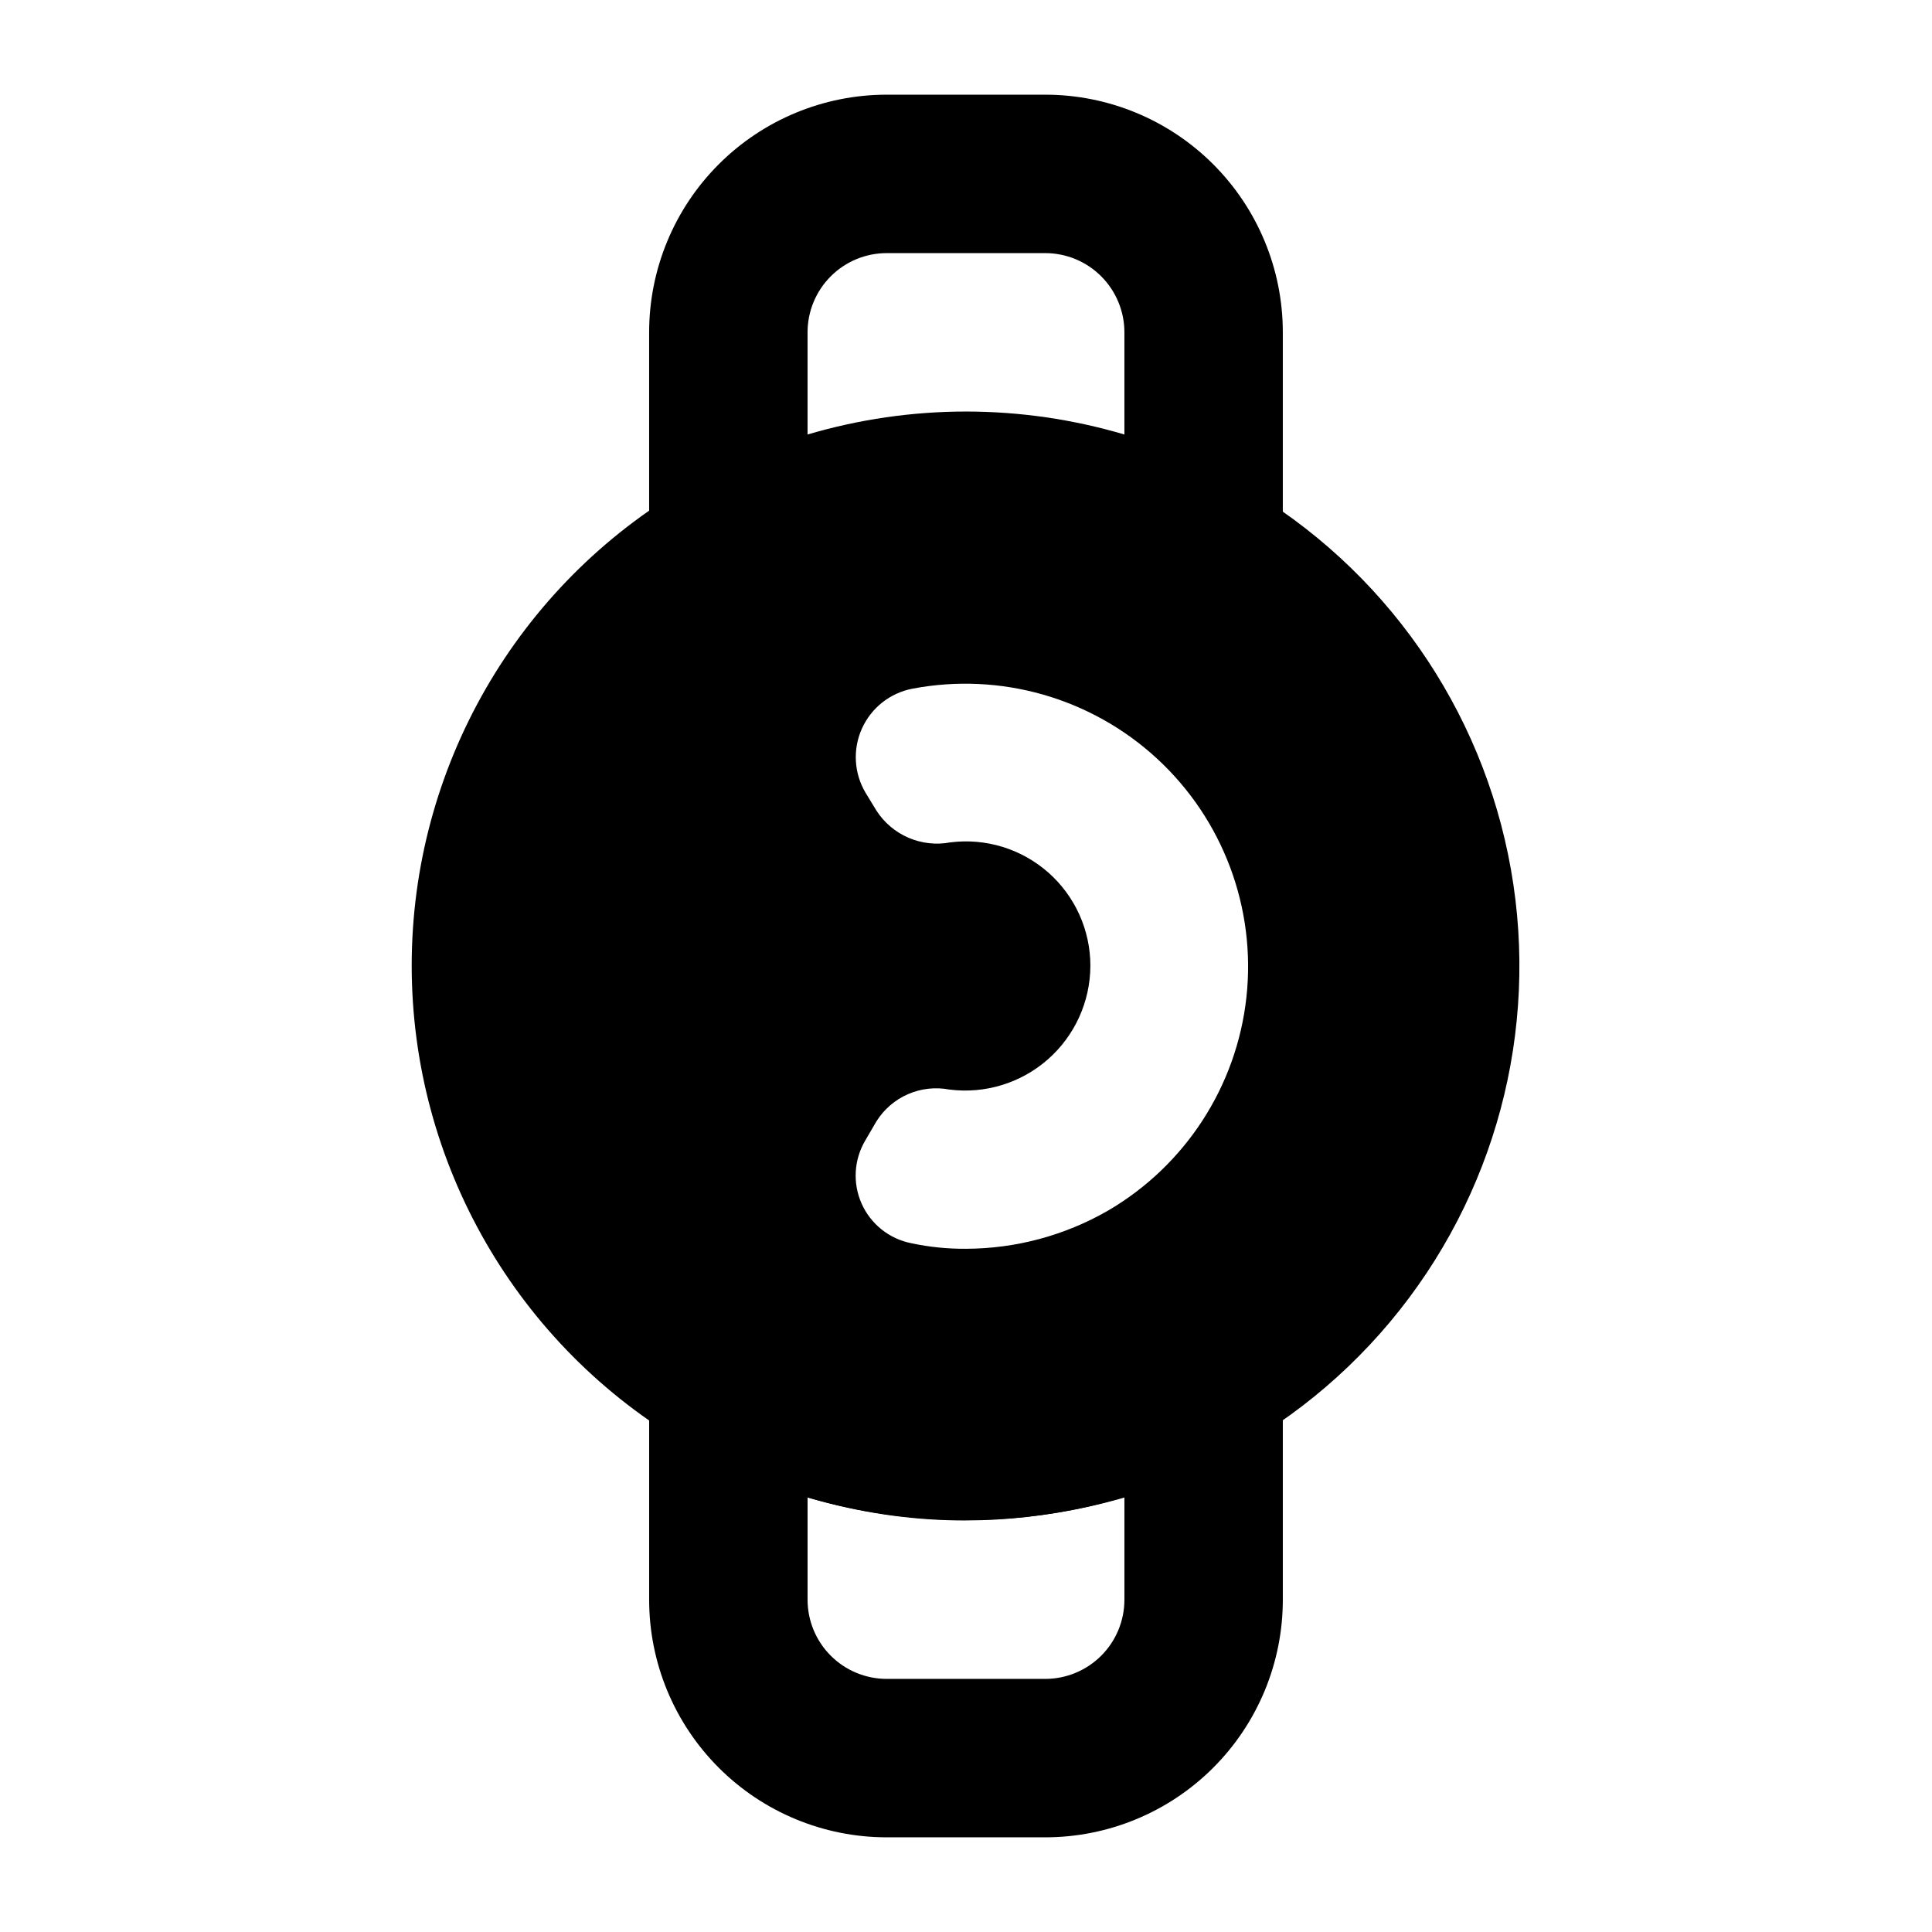
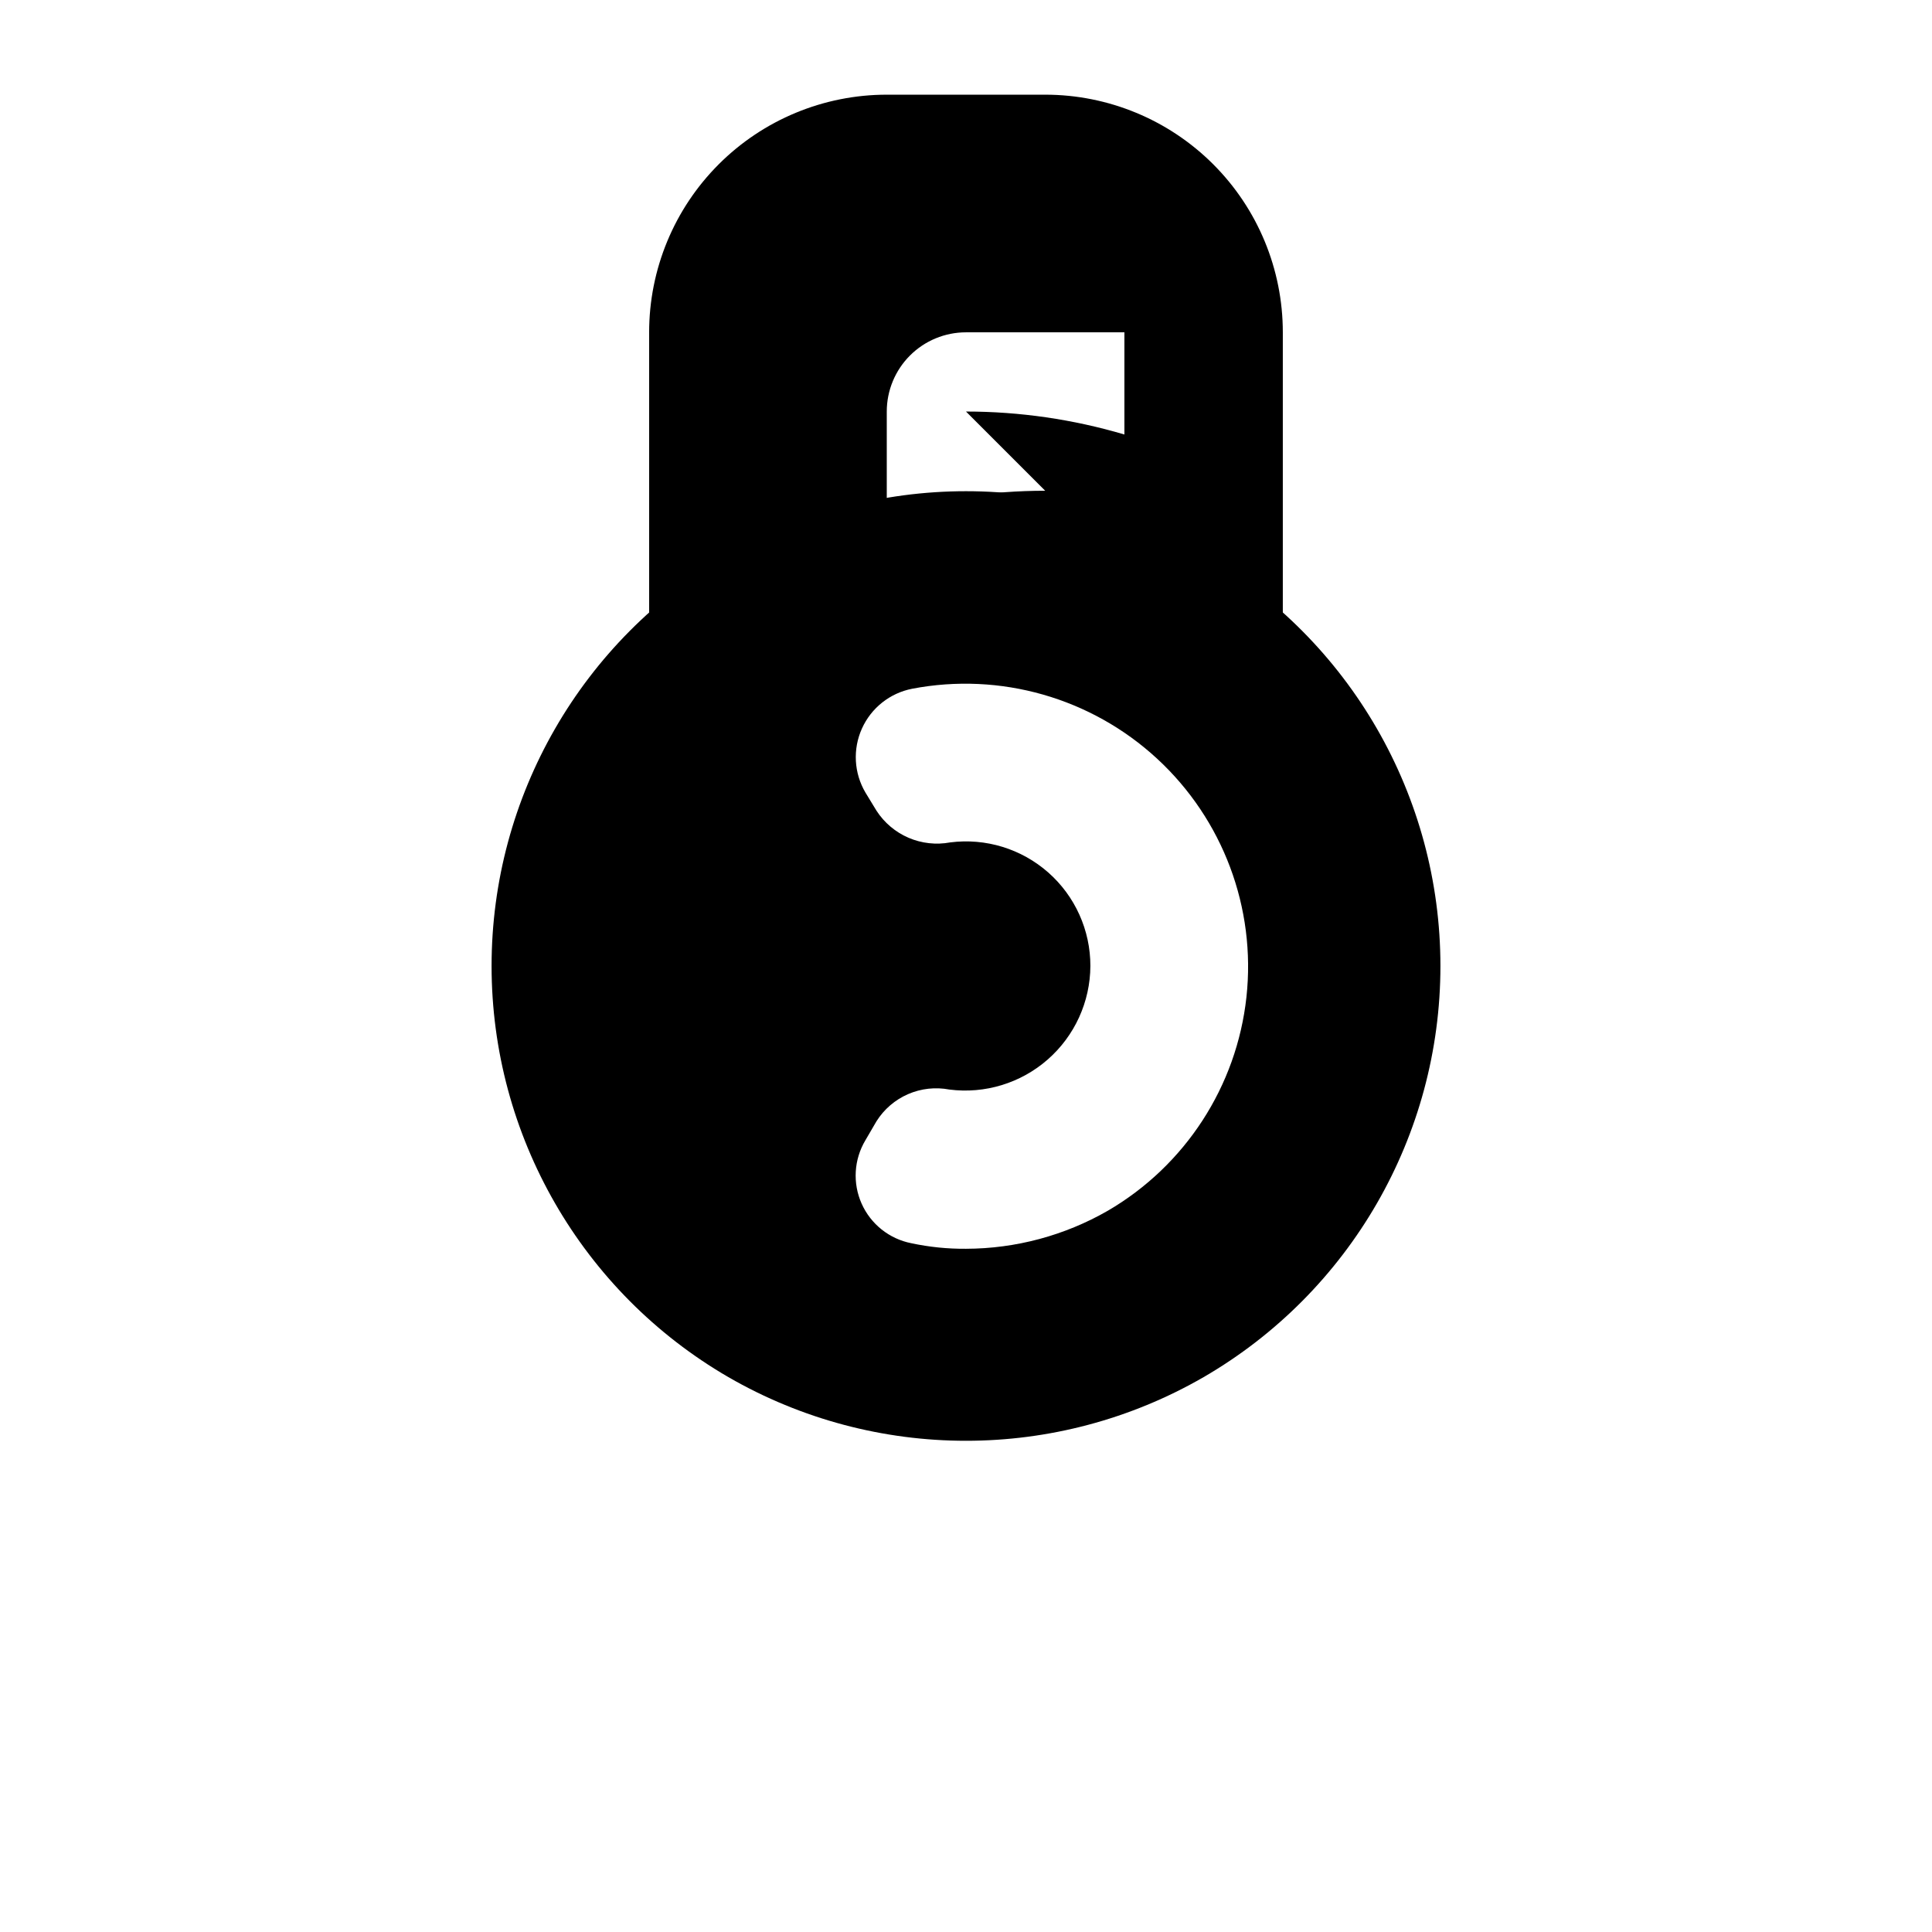
<svg xmlns="http://www.w3.org/2000/svg" fill="#000000" width="800px" height="800px" version="1.1" viewBox="144 144 512 512">
  <g>
-     <path d="m400 546.94c-25.902 0.043-51.34-6.844-73.684-19.941-45.316-26.289-73.211-74.715-73.211-127.11s27.895-100.82 73.211-127.11c45.566-25.863 101.38-25.863 146.95 0 37.562 21.719 63.609 58.93 71.152 101.66 7.547 42.73-4.18 86.613-32.035 119.88-27.855 33.27-68.988 52.531-112.38 52.613zm0-251.9c-18.375-0.105-36.434 4.754-52.273 14.062-32.367 18.777-52.293 53.371-52.293 90.793s19.926 72.012 52.293 90.789c32.477 18.75 72.488 18.75 104.96 0 32.371-18.777 52.297-53.367 52.297-90.789s-19.926-72.016-52.297-90.793c-15.953-9.402-34.172-14.266-52.688-14.062z" />
-     <path d="m483.96 327.79-31.699-18.684h0.004c-15.957-9.211-34.055-14.062-52.48-14.062-18.426 0-36.523 4.852-52.48 14.062l-31.277 18.684v-95.723c0-16.703 6.633-32.723 18.445-44.531 11.809-11.809 27.828-18.445 44.531-18.445h41.984c16.699 0 32.719 6.637 44.527 18.445 11.812 11.809 18.445 27.828 18.445 44.531zm-83.965-74.73c14.211 0.004 28.352 2.055 41.984 6.086v-27.078c0-5.566-2.215-10.906-6.148-14.844-3.938-3.938-9.277-6.148-14.844-6.148h-41.984c-5.57 0-10.91 2.211-14.844 6.148-3.938 3.938-6.148 9.277-6.148 14.844v27.078c13.629-4.031 27.77-6.082 41.984-6.086z" />
-     <path d="m420.99 630.91h-41.984c-16.703 0-32.723-6.633-44.531-18.445-11.812-11.809-18.445-27.828-18.445-44.531v-95.723l31.699 18.684h-0.004c32.477 18.75 72.488 18.75 104.96 0l31.277-18.684v95.723c0 16.703-6.633 32.723-18.445 44.531-11.809 11.812-27.828 18.445-44.527 18.445zm-62.977-90.055v27.078c0 5.57 2.211 10.91 6.148 14.844 3.934 3.938 9.273 6.148 14.844 6.148h41.984c5.566 0 10.906-2.211 14.844-6.148 3.934-3.934 6.148-9.273 6.148-14.844v-27.078c-27.422 7.977-56.551 7.977-83.969 0z" />
+     <path d="m483.96 327.79-31.699-18.684h0.004c-15.957-9.211-34.055-14.062-52.48-14.062-18.426 0-36.523 4.852-52.48 14.062l-31.277 18.684v-95.723c0-16.703 6.633-32.723 18.445-44.531 11.809-11.809 27.828-18.445 44.531-18.445h41.984c16.699 0 32.719 6.637 44.527 18.445 11.812 11.809 18.445 27.828 18.445 44.531zm-83.965-74.73c14.211 0.004 28.352 2.055 41.984 6.086v-27.078h-41.984c-5.57 0-10.91 2.211-14.844 6.148-3.938 3.938-6.148 9.277-6.148 14.844v27.078c13.629-4.031 27.77-6.082 41.984-6.086z" />
    <path d="m462.98 291.05c-19.148-11.055-40.867-16.875-62.977-16.875s-43.832 5.82-62.977 16.875c-38.844 22.531-62.754 64.043-62.754 108.95s23.91 86.414 62.754 108.95c38.969 22.496 86.98 22.496 125.95 0 38.844-22.535 62.75-64.043 62.75-108.95s-23.906-86.418-62.75-108.95zm-25.402 173.81c-11.434 6.57-24.387 10.047-37.574 10.078-4.867 0.039-9.727-0.453-14.484-1.469-5.84-1.145-10.754-5.055-13.176-10.484-2.426-5.43-2.051-11.703 1-16.809l2.938-5.039v0.004c2-3.18 4.914-5.684 8.359-7.18 3.445-1.5 7.262-1.922 10.953-1.219 9.426 1.203 18.914-1.695 26.059-7.957 7.148-6.262 11.266-15.289 11.309-24.789 0.016-9.484-4.055-18.516-11.168-24.785-7.113-6.269-16.582-9.172-25.988-7.965-3.719 0.691-7.562 0.262-11.039-1.23-3.473-1.496-6.426-3.988-8.484-7.164l-2.938-4.828c-3.043-5.168-3.387-11.488-0.922-16.957 2.461-5.465 7.422-9.395 13.305-10.543 23.348-4.469 47.43 2.402 64.902 18.52s26.262 39.57 23.688 63.199c-2.574 23.633-16.207 44.641-36.738 56.617z" />
  </g>
</svg>